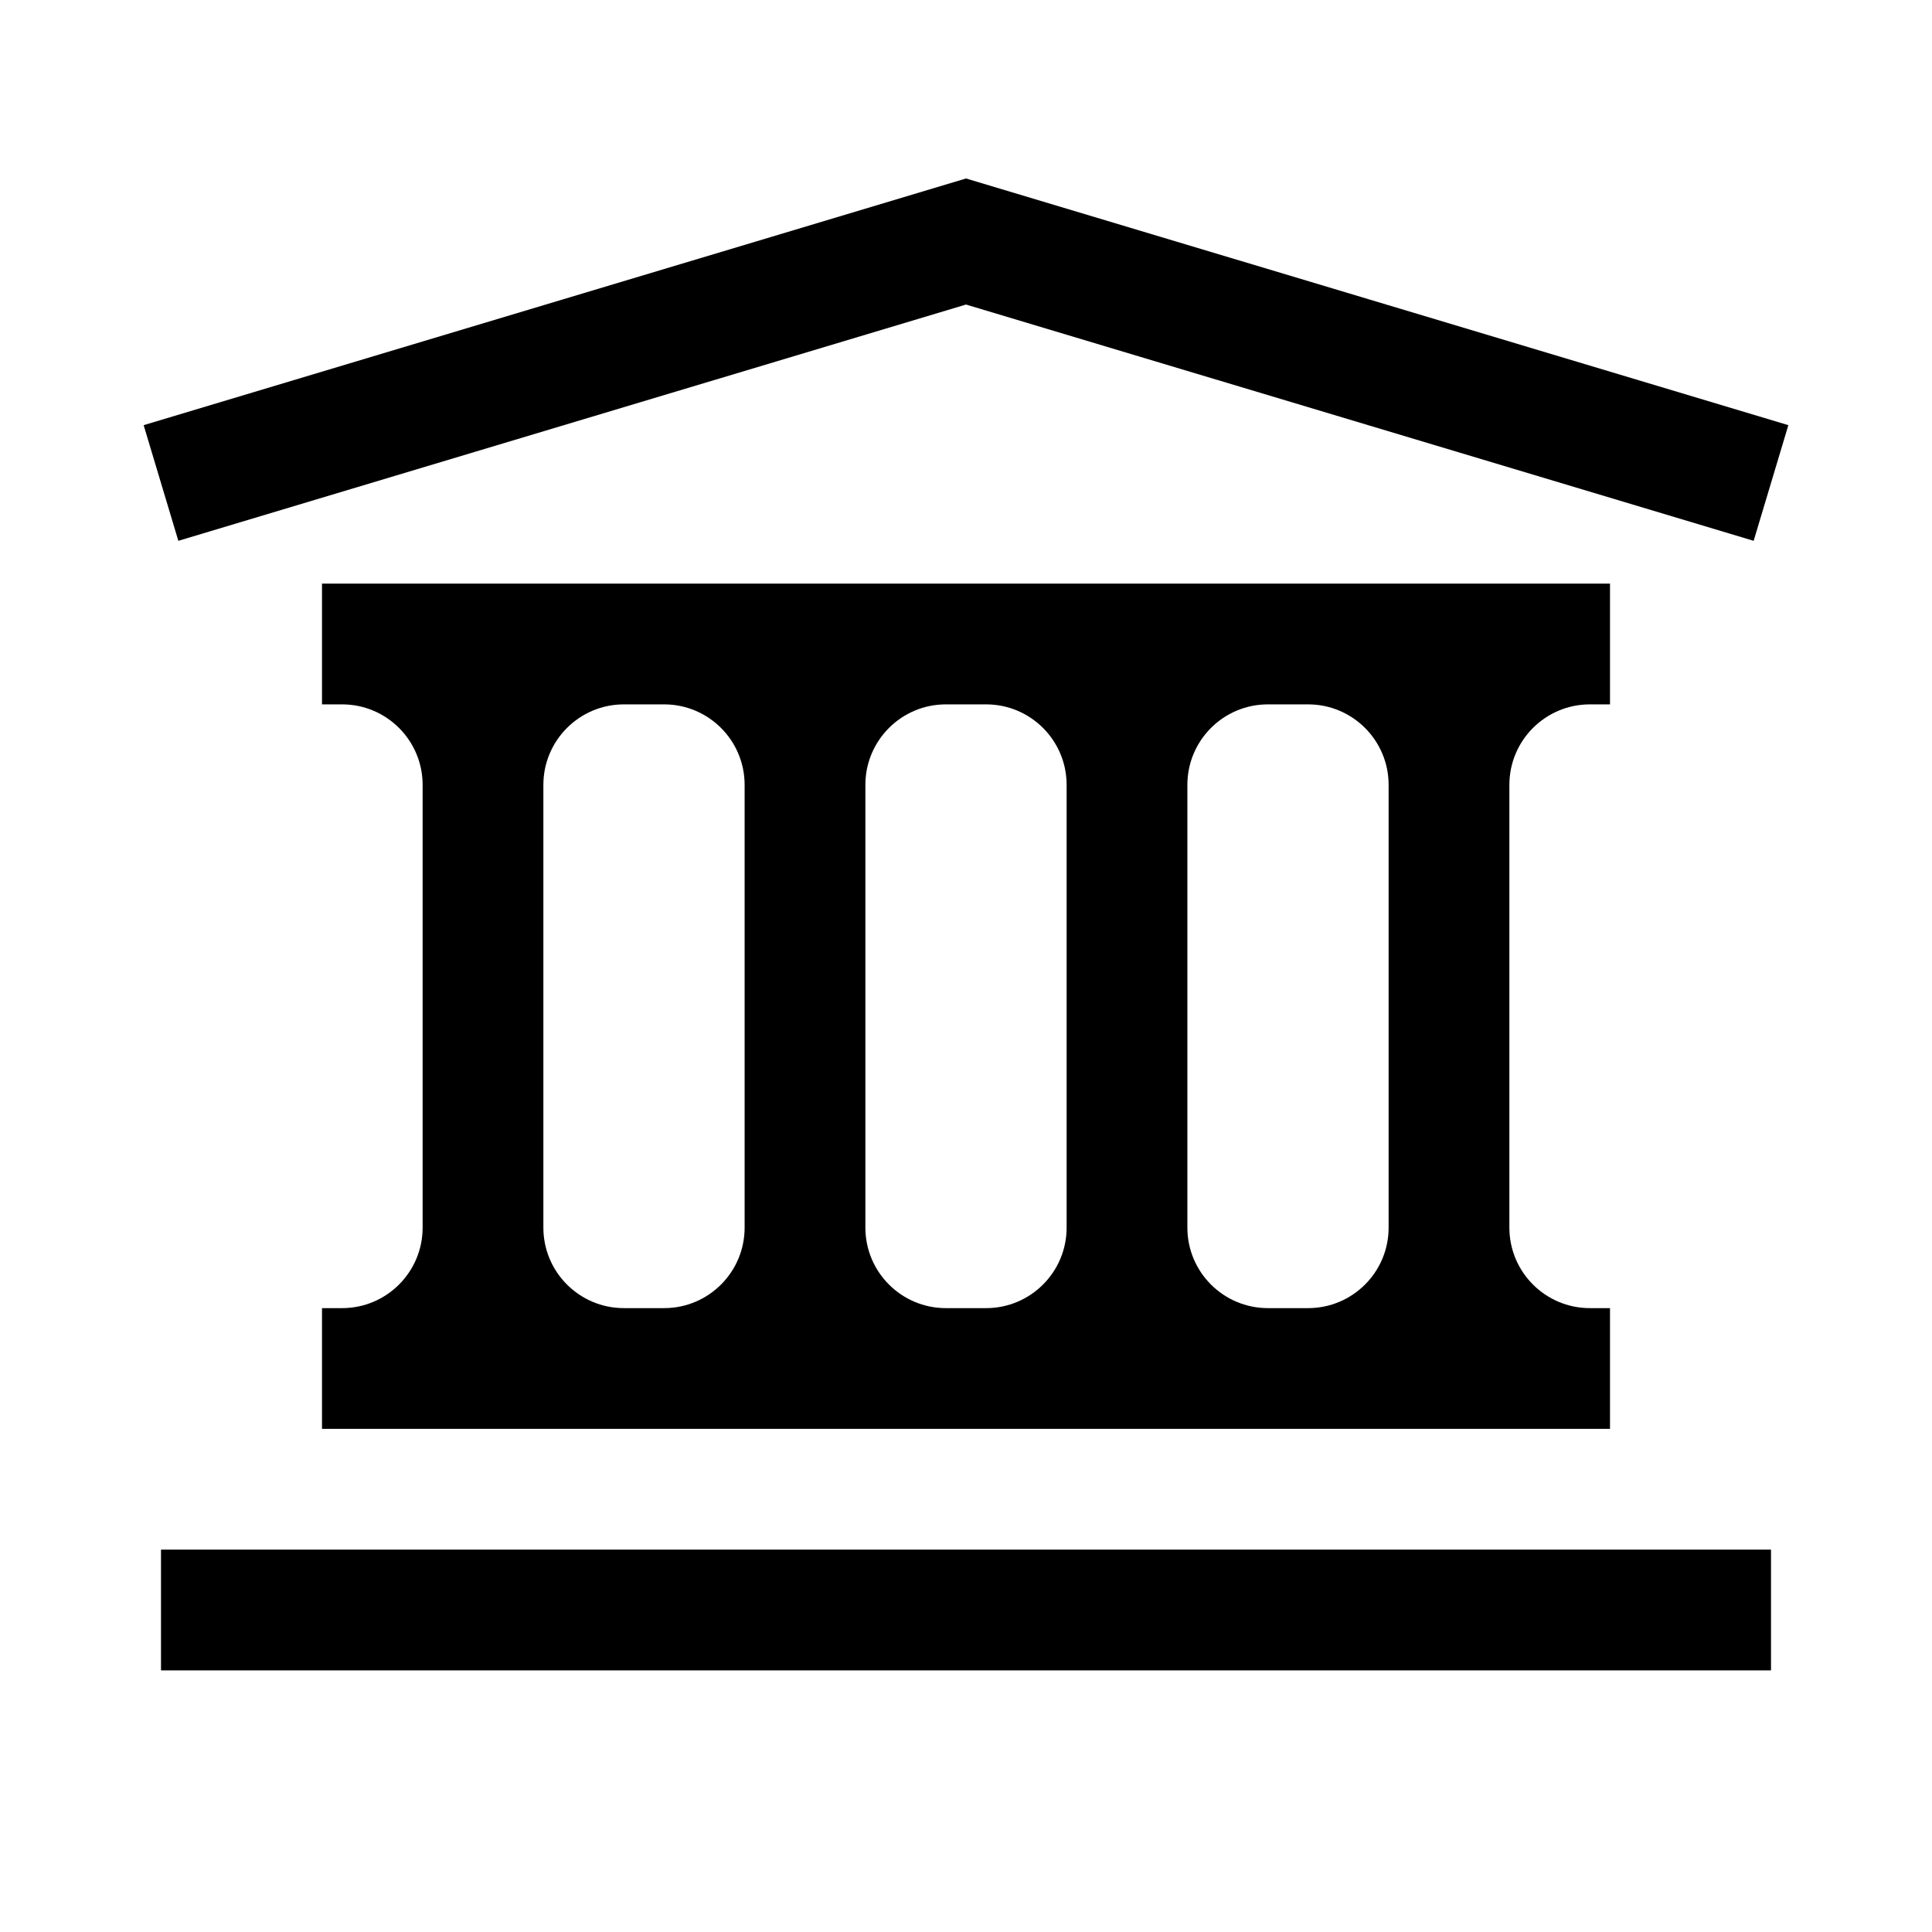
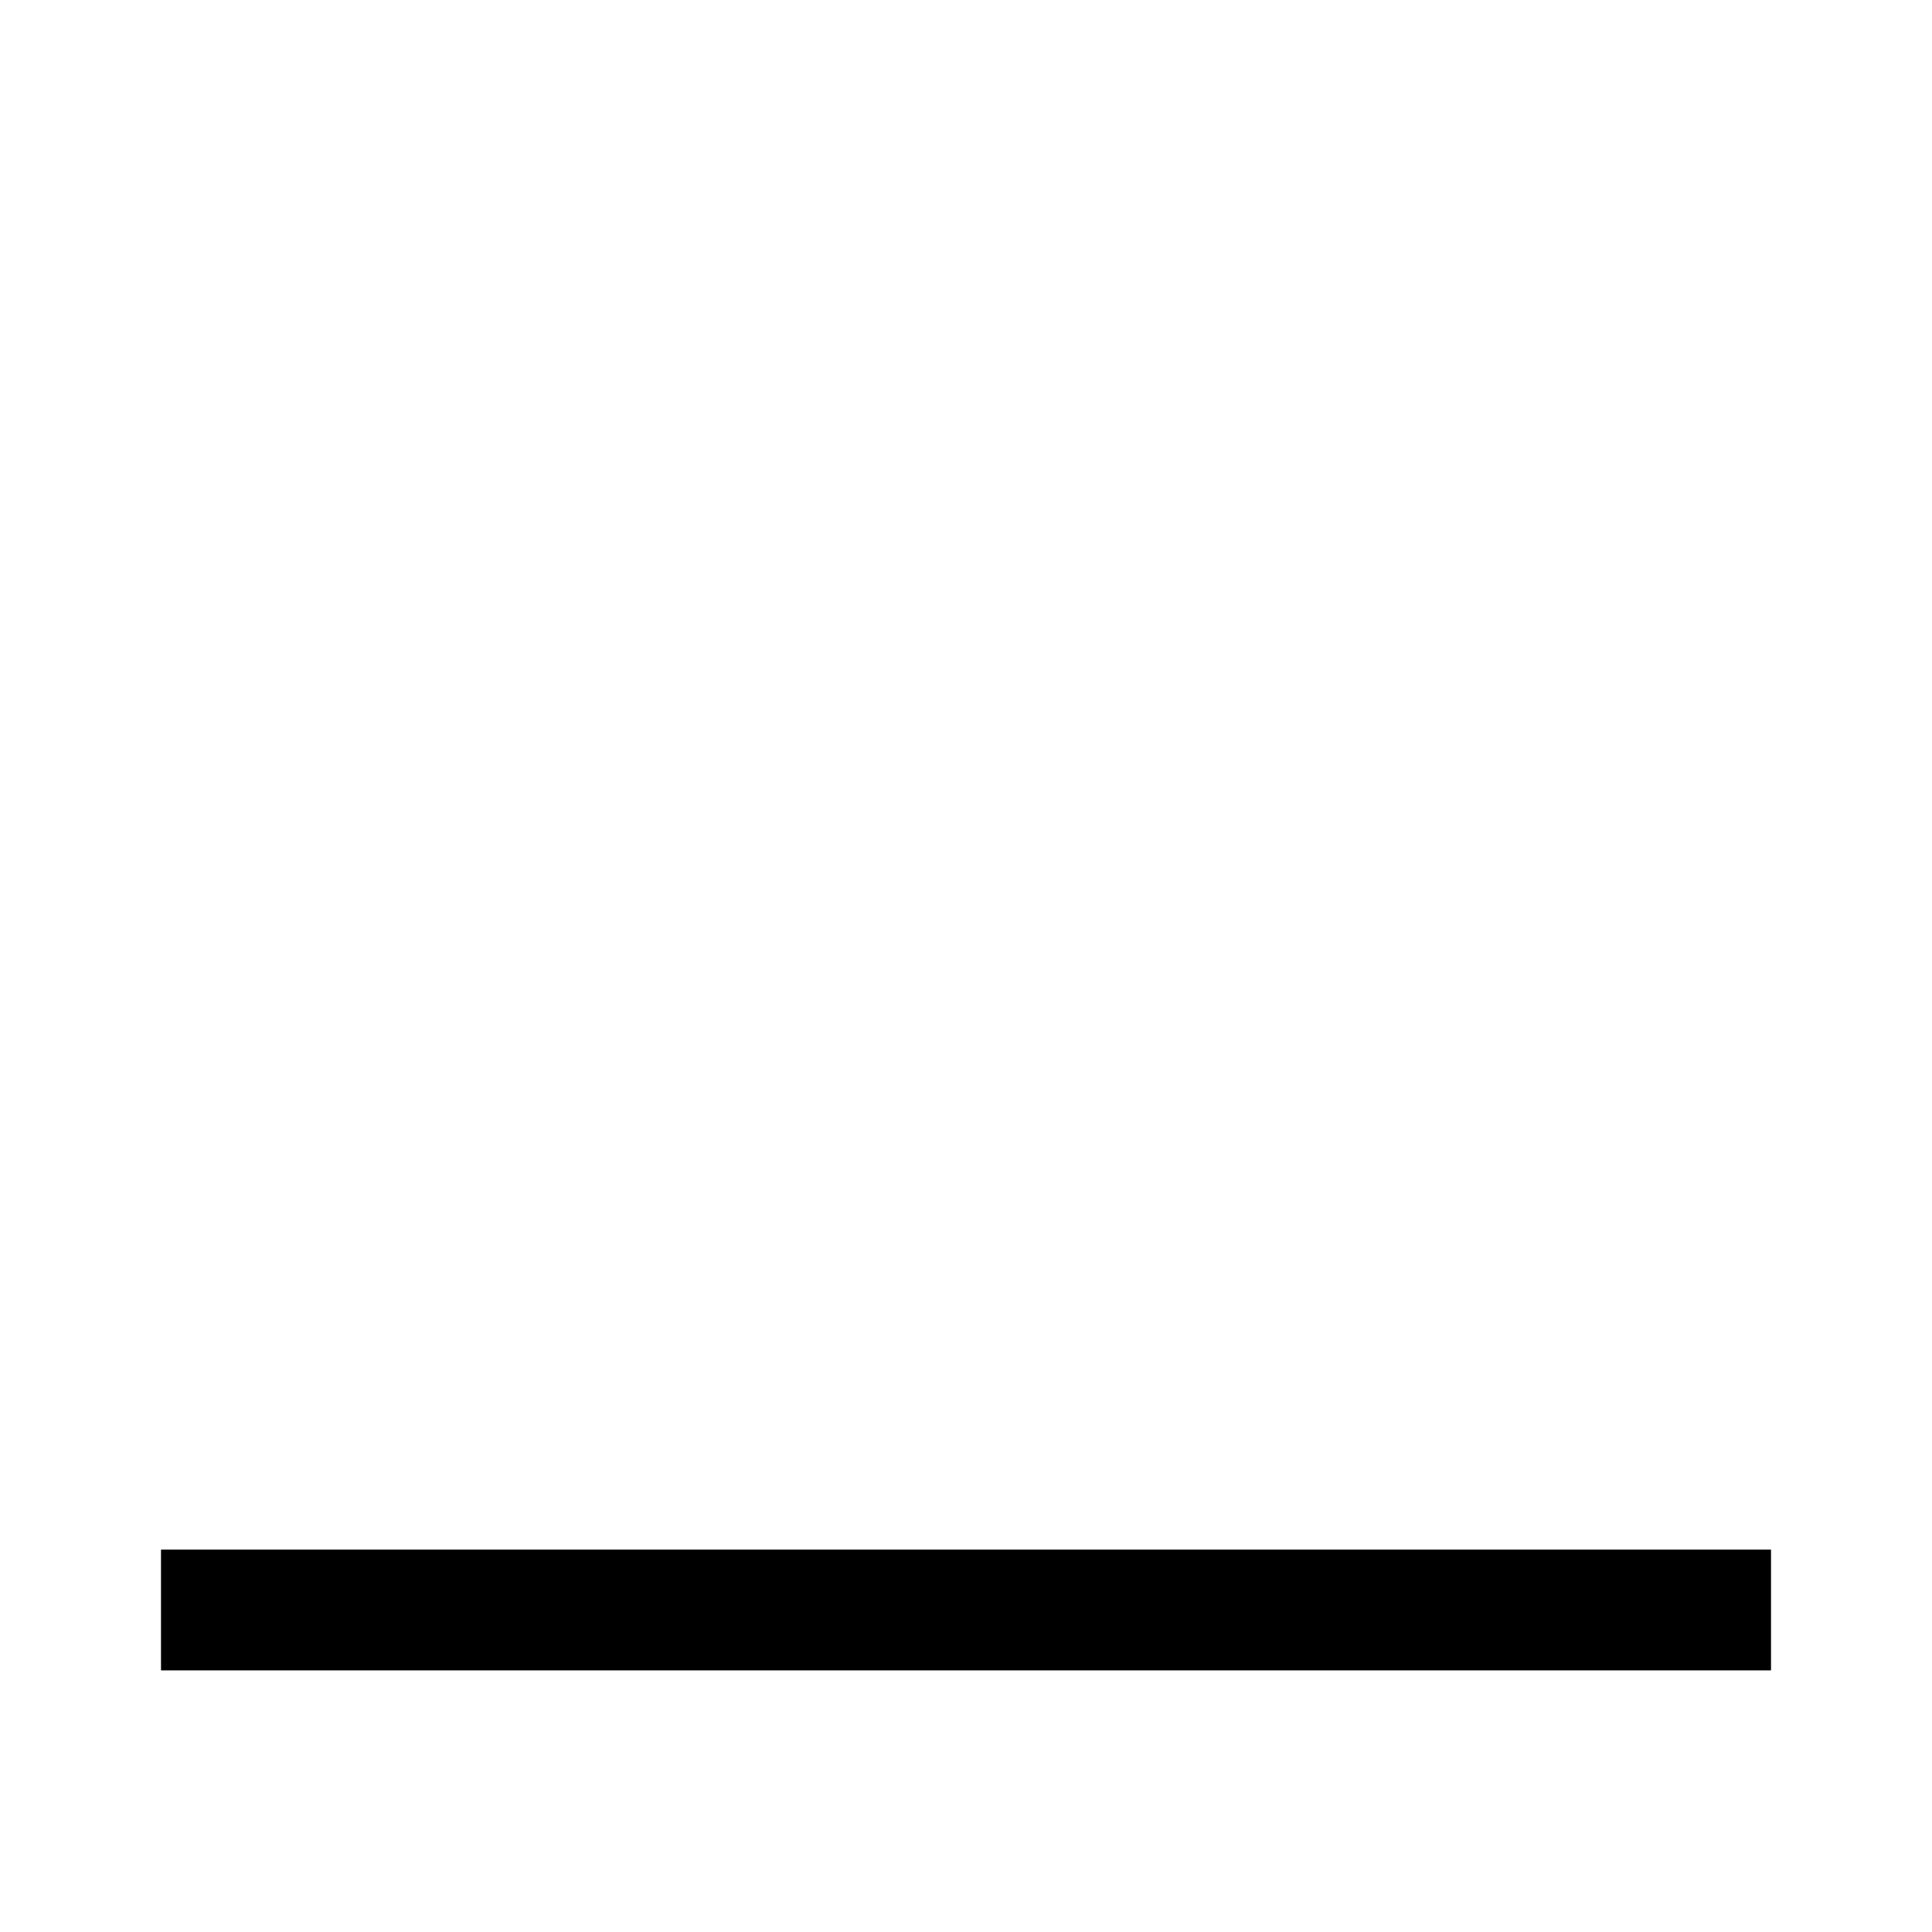
<svg xmlns="http://www.w3.org/2000/svg" width="24" height="24" viewBox="0 0 24 24" fill="none">
  <path d="M22 20L2 20" stroke="black" stroke-width="1.5" />
-   <path d="M22 6L12 3L2 6" stroke="black" stroke-width="1.5" />
-   <path fill-rule="evenodd" clip-rule="evenodd" d="M4 7.25H20V8.75H19.75C19.198 8.75 18.75 9.198 18.75 9.75V15.25C18.75 15.802 19.198 16.25 19.75 16.25H20V17.75H4V16.25H4.25C4.802 16.25 5.25 15.802 5.25 15.25L5.25 9.75C5.25 9.198 4.802 8.75 4.25 8.75H4V7.25ZM16.25 16.25C16.802 16.25 17.25 15.802 17.25 15.25V9.75C17.25 9.198 16.802 8.75 16.25 8.75H15.75C15.198 8.75 14.75 9.198 14.75 9.75V15.25C14.75 15.802 15.198 16.25 15.75 16.25H16.25ZM8.25 16.25C8.802 16.25 9.25 15.802 9.25 15.25L9.25 9.75C9.25 9.198 8.802 8.75 8.25 8.75H7.75C7.198 8.75 6.75 9.198 6.75 9.75L6.75 15.25C6.75 15.802 7.198 16.25 7.75 16.25H8.25ZM13.25 9.75C13.25 9.198 12.802 8.75 12.25 8.75H11.75C11.198 8.75 10.75 9.198 10.75 9.75L10.75 15.25C10.75 15.802 11.198 16.25 11.75 16.25H12.25C12.802 16.25 13.25 15.802 13.25 15.25V9.75Z" fill="black" />
</svg>